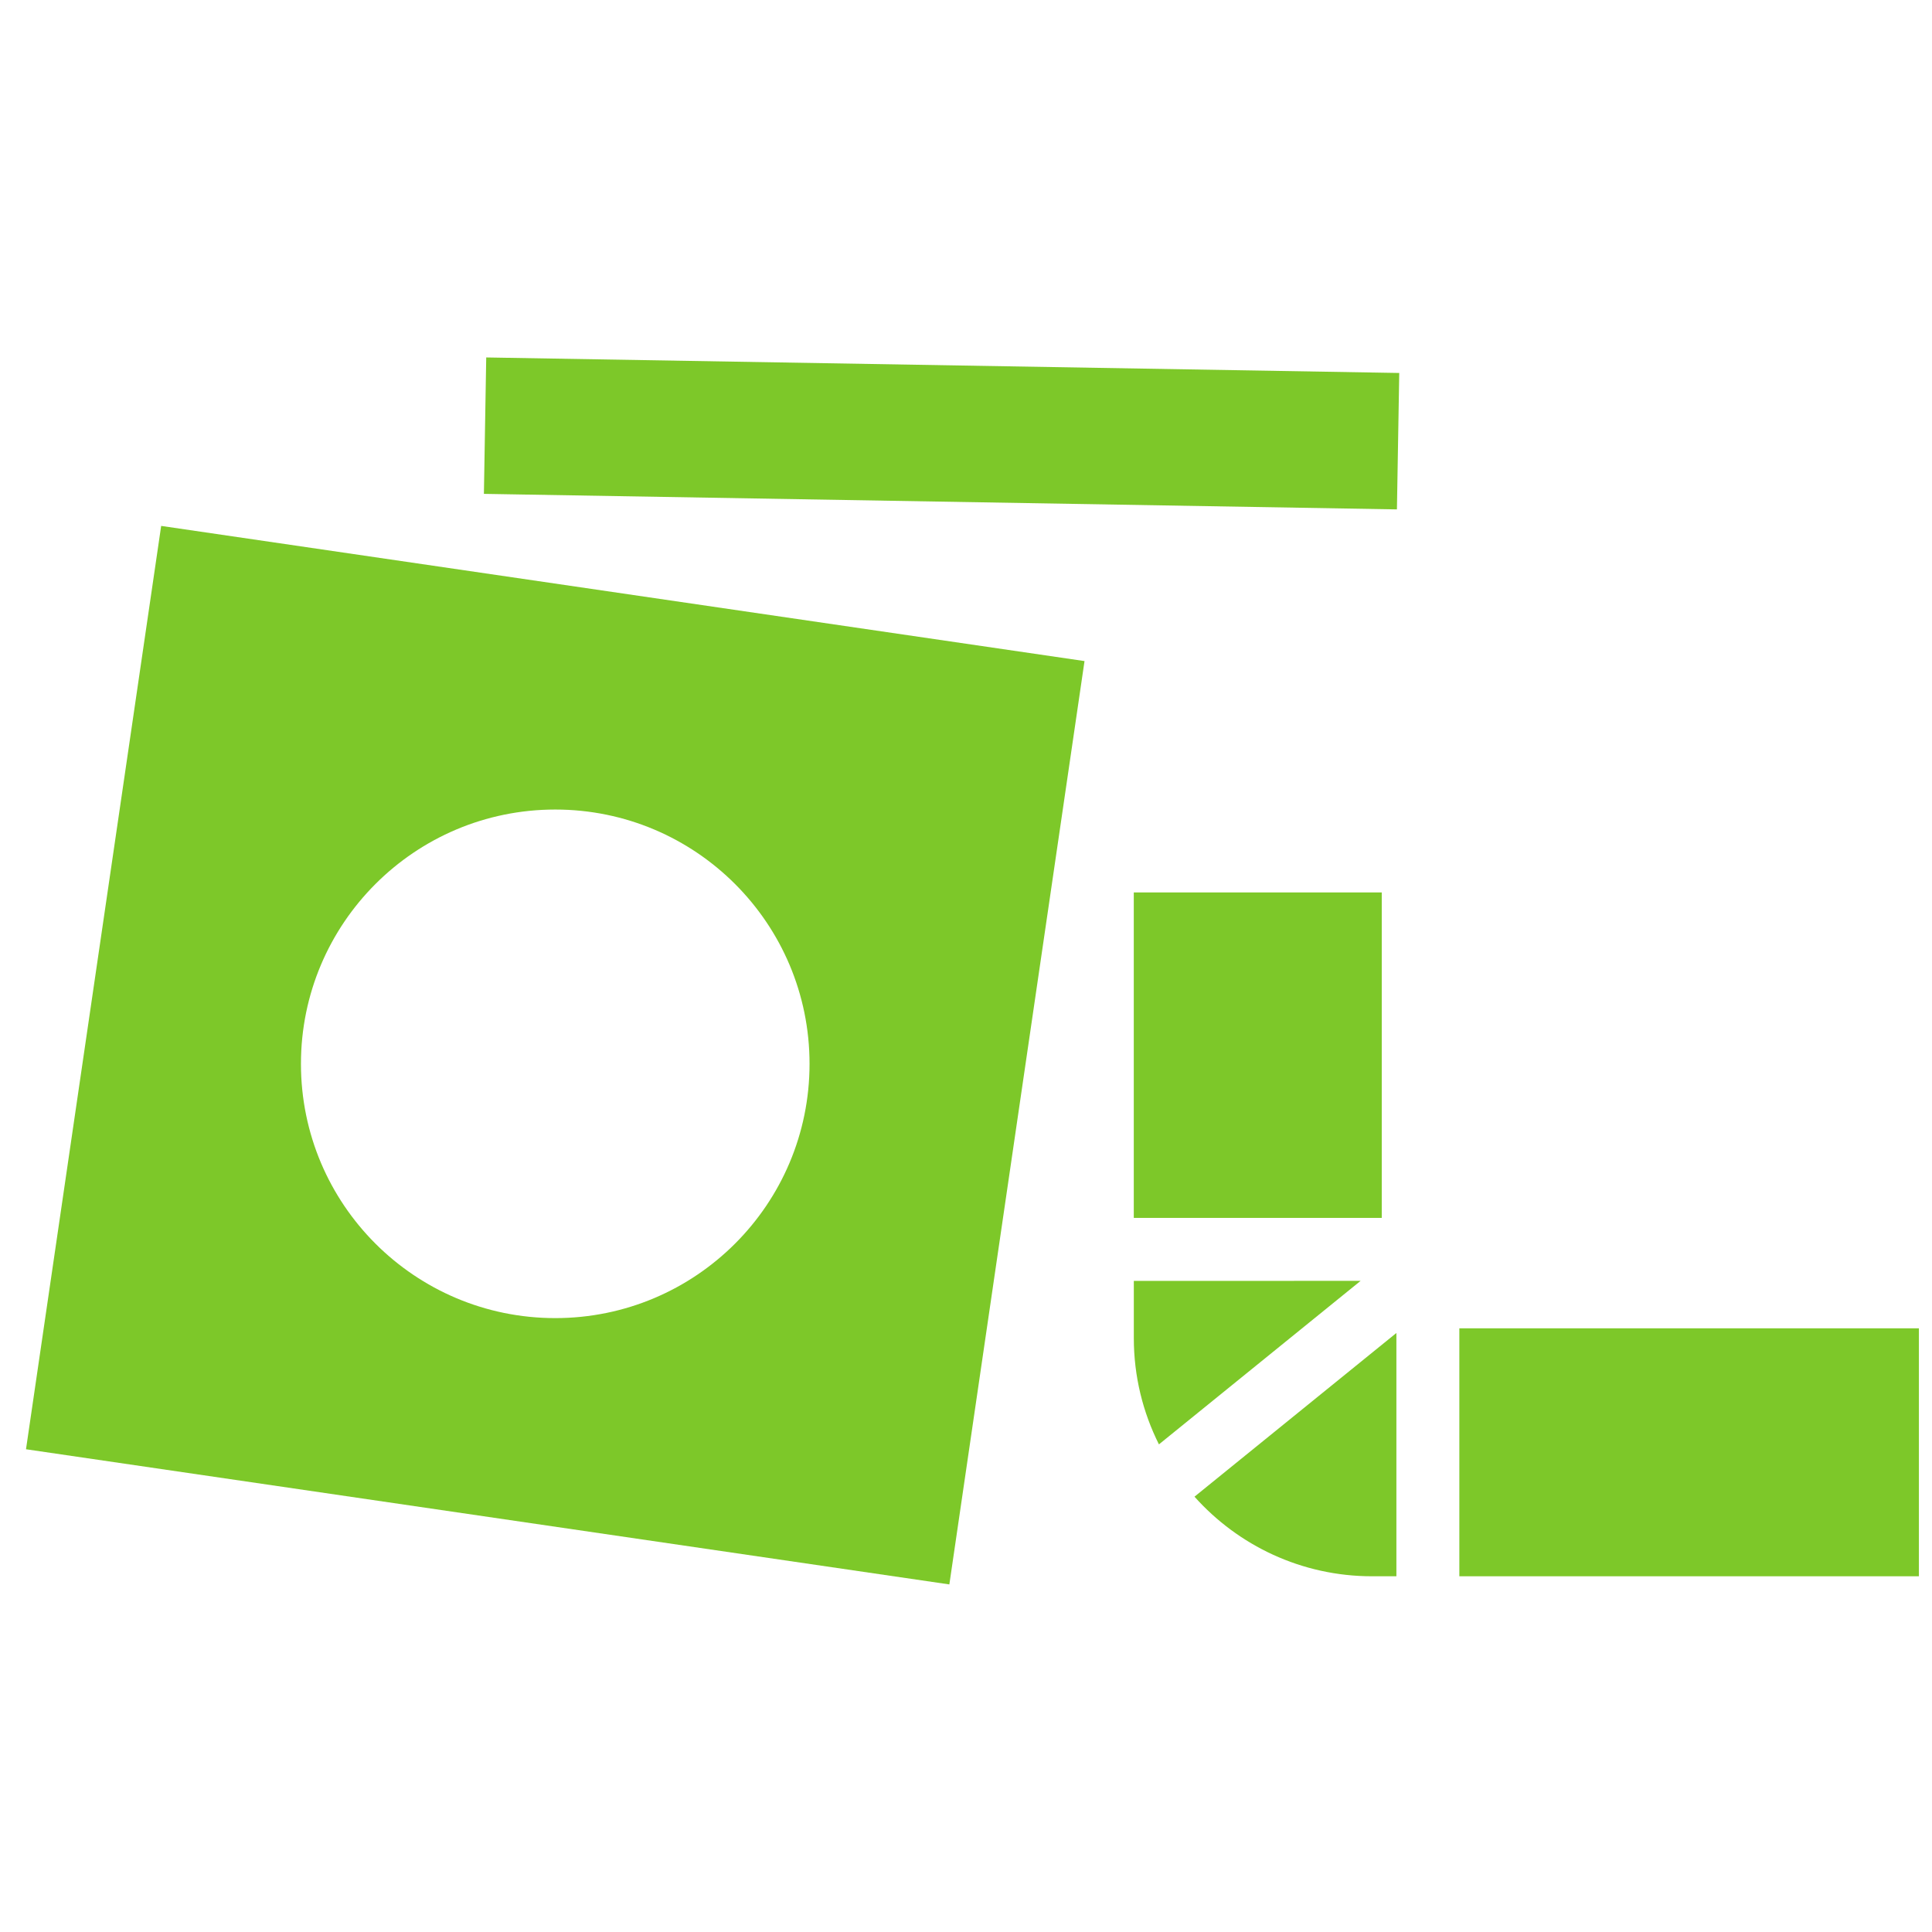
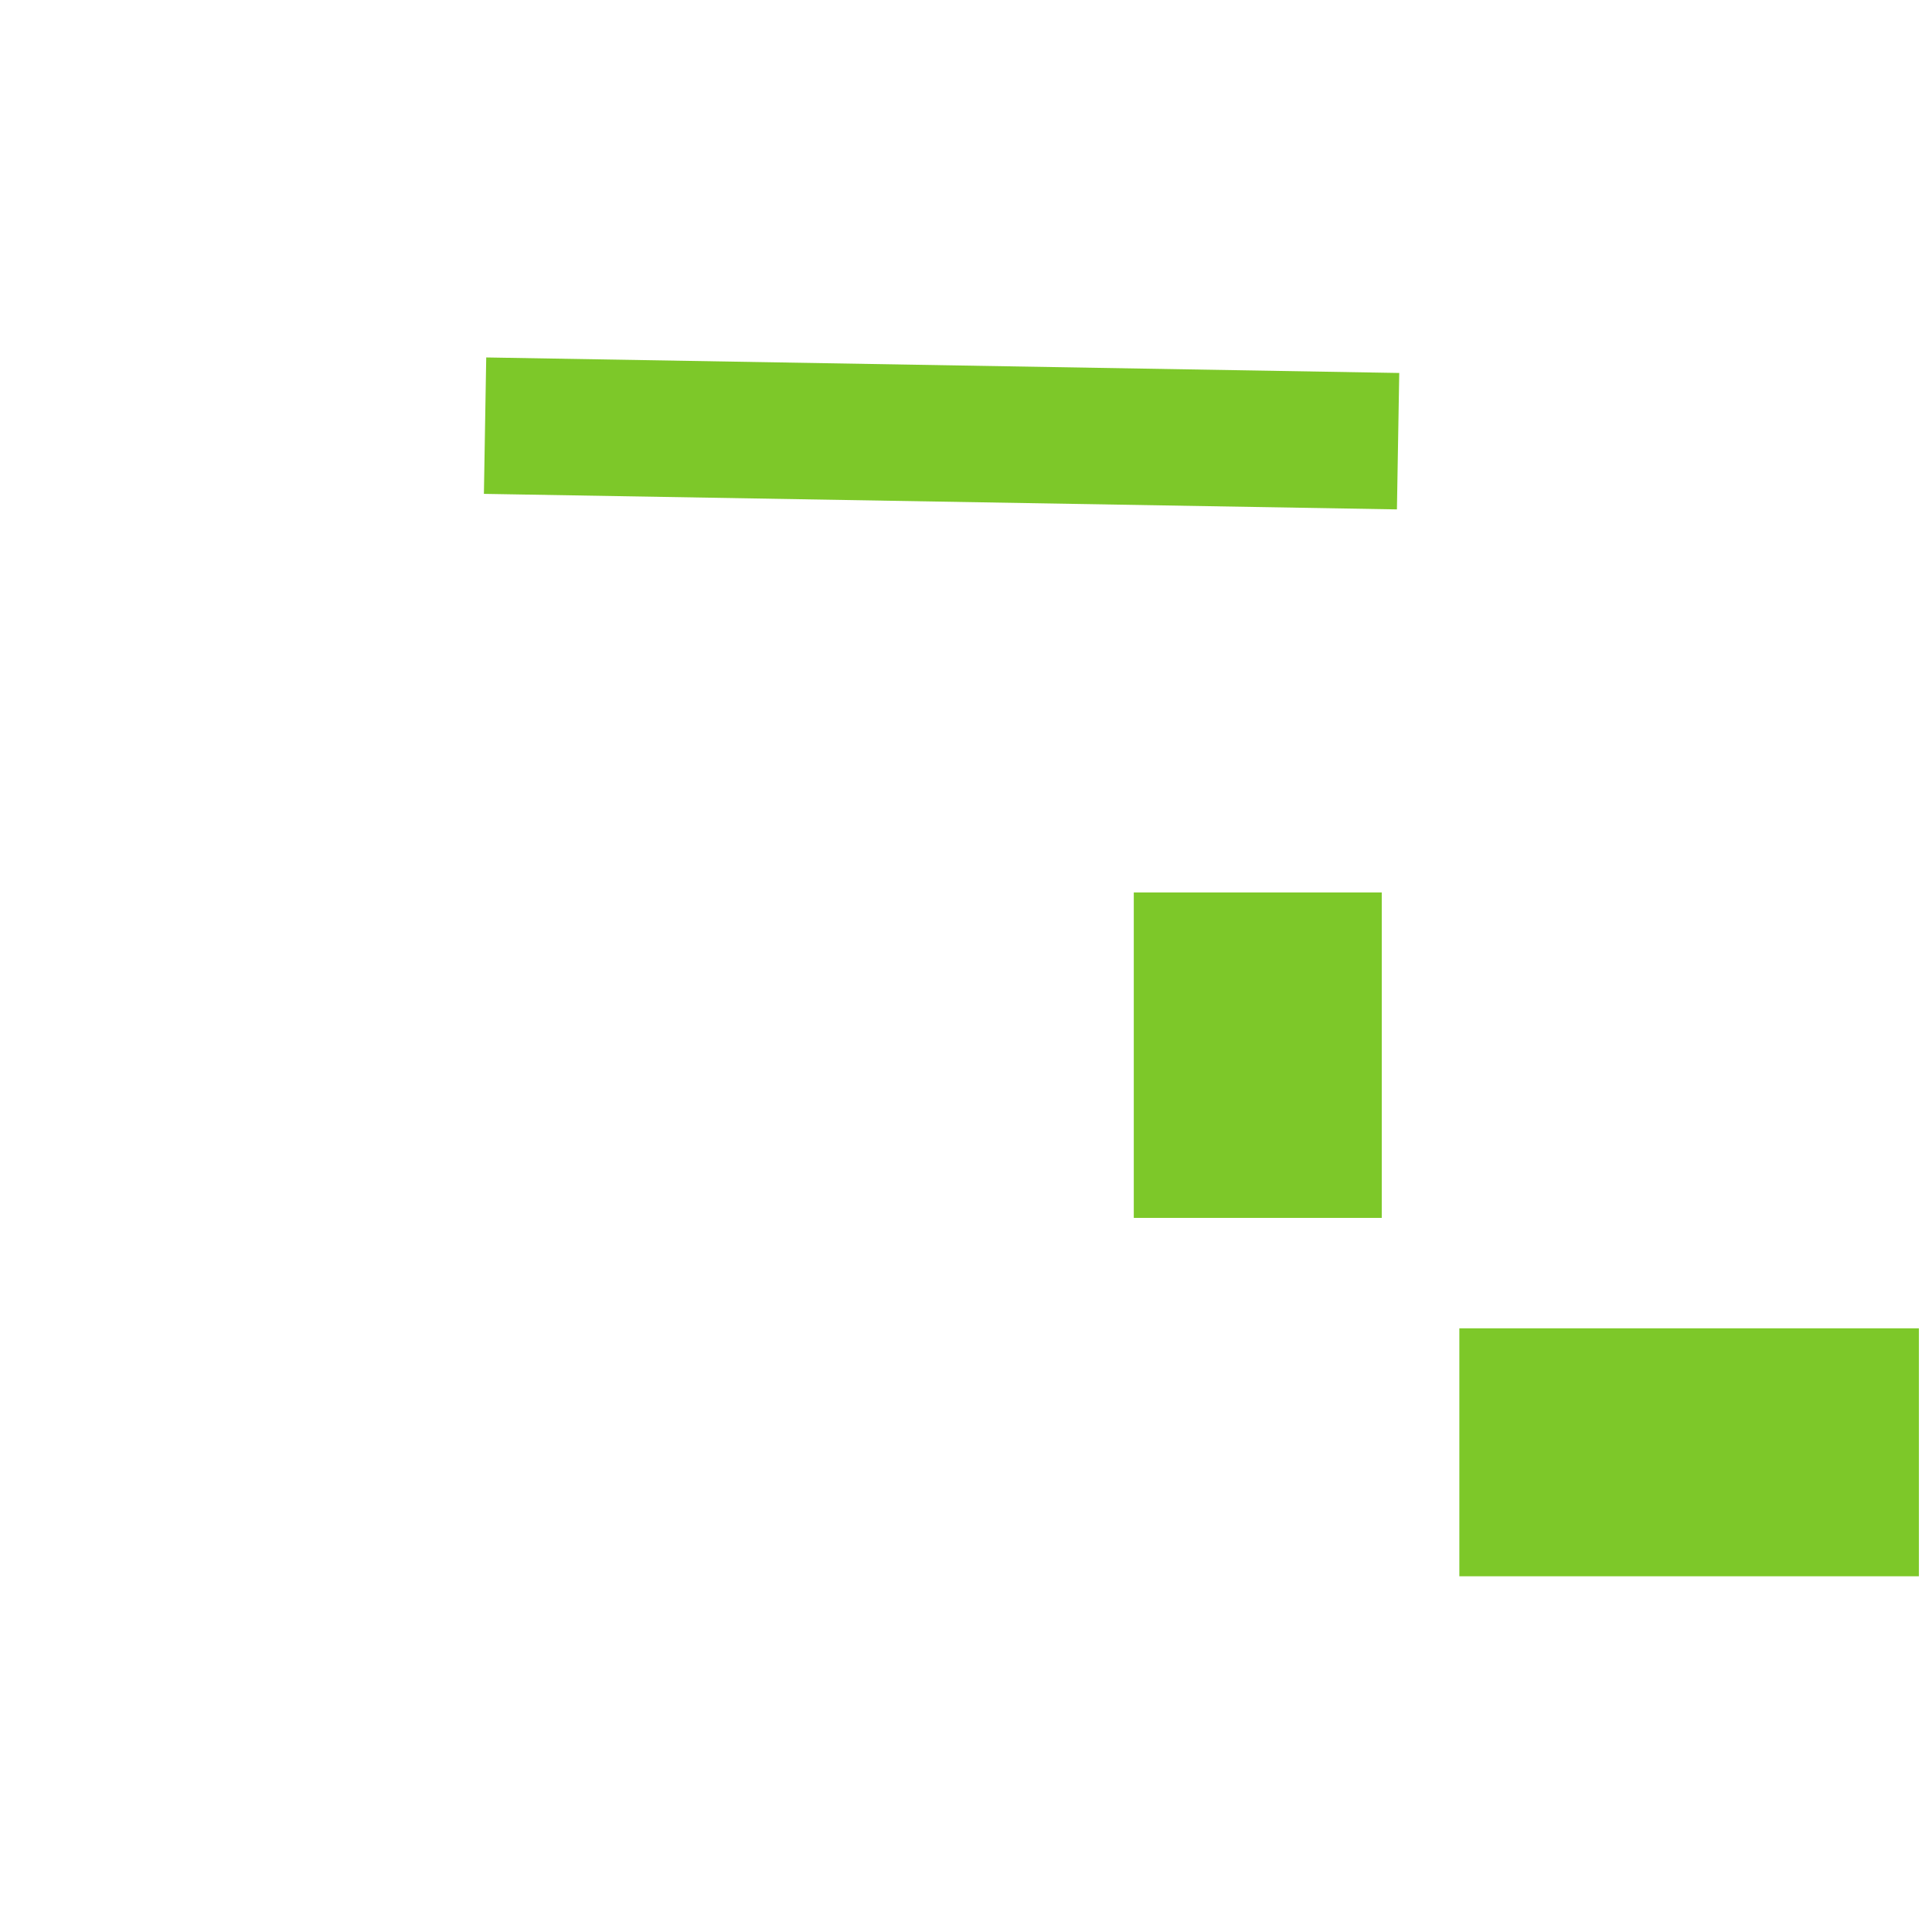
<svg xmlns="http://www.w3.org/2000/svg" xmlns:ns1="http://www.inkscape.org/namespaces/inkscape" xmlns:ns2="http://sodipodi.sourceforge.net/DTD/sodipodi-0.dtd" width="10mm" height="10mm" viewBox="0 0 10 10" version="1.1" id="svg1490" ns1:version="0.92.3 (2405546, 2018-03-11)" ns2:docname="shapes.svg">
  <defs id="defs1484">
    <clipPath id="clipPath2051" clipPathUnits="userSpaceOnUse">
-       <path ns1:connector-curvature="0" id="path2049" d="M 0,595.28 H 841.89 V 0 H 0 Z" />
-     </clipPath>
+       </clipPath>
  </defs>
  <ns2:namedview id="base" pagecolor="#ffffff" bordercolor="#666666" borderopacity="1.0" ns1:pageopacity="0.0" ns1:pageshadow="2" ns1:zoom="2.8284271" ns1:cx="5.5616911" ns1:cy="81.701316" ns1:document-units="mm" ns1:current-layer="layer1" showgrid="false" ns1:window-width="1920" ns1:window-height="1057" ns1:window-x="-8" ns1:window-y="-8" ns1:window-maximized="1" />
  <g ns1:label="Layer 1" ns1:groupmode="layer" id="layer1" transform="translate(0,-287)">
    <g transform="matrix(0.154,0,0,0.154,-37.896,259.829)" id="g2357">
-       <path ns1:connector-curvature="0" id="path2115-3" style="fill:#7dc829;fill-opacity:1;fill-rule:nonzero;stroke:none;stroke-width:0.353" d="m 264.74,203.644 c 4.72,0 8.547,3.827 8.547,8.547 0,4.72 -3.827,8.546 -8.547,8.546 -4.72,0 -8.547,-3.826 -8.547,-8.546 0,-4.72 3.827,-8.547 8.547,-8.547 m -17.788,21.501 31.034,4.543 4.543,-31.034 -31.034,-4.543 z" />
      <path ns1:connector-curvature="0" id="path2117-4" style="fill:#7dc829;fill-opacity:1;fill-rule:nonzero;stroke:none;stroke-width:0.353" d="m 295.127,229.414 h 15.446 v -8.334 h -15.446 z" />
      <path ns1:connector-curvature="0" id="path2119-4" style="fill:#7dc829;fill-opacity:1;fill-rule:nonzero;stroke:none;stroke-width:0.353" d="m 292.519,206.43 h -8.334 v 10.939 h 8.334 z" />
-       <path ns1:connector-curvature="0" id="path2123-9" style="fill:#7dc829;fill-opacity:1;fill-rule:nonzero;stroke:none;stroke-width:0.353" d="m 284.186,219.486 v 1.924 c 0,1.283 0.305,2.495 0.844,3.571 l 6.779,-5.496 z" />
-       <path ns1:connector-curvature="0" id="path2127-8" style="fill:#7dc829;fill-opacity:1;fill-rule:nonzero;stroke:none;stroke-width:0.353" d="m 292.19,229.414 h 0.821 v -8.177 l -6.786,5.502 c 1.466,1.64 3.597,2.675 5.966,2.675" />
      <path ns1:connector-curvature="0" id="path2131-9" style="fill:#7dc829;fill-opacity:1;fill-rule:nonzero;stroke:none;stroke-width:0.353" d="m 262.342,193.034 30.687,0.522 0.078,-4.585 -30.687,-0.522 z" />
    </g>
  </g>
</svg>